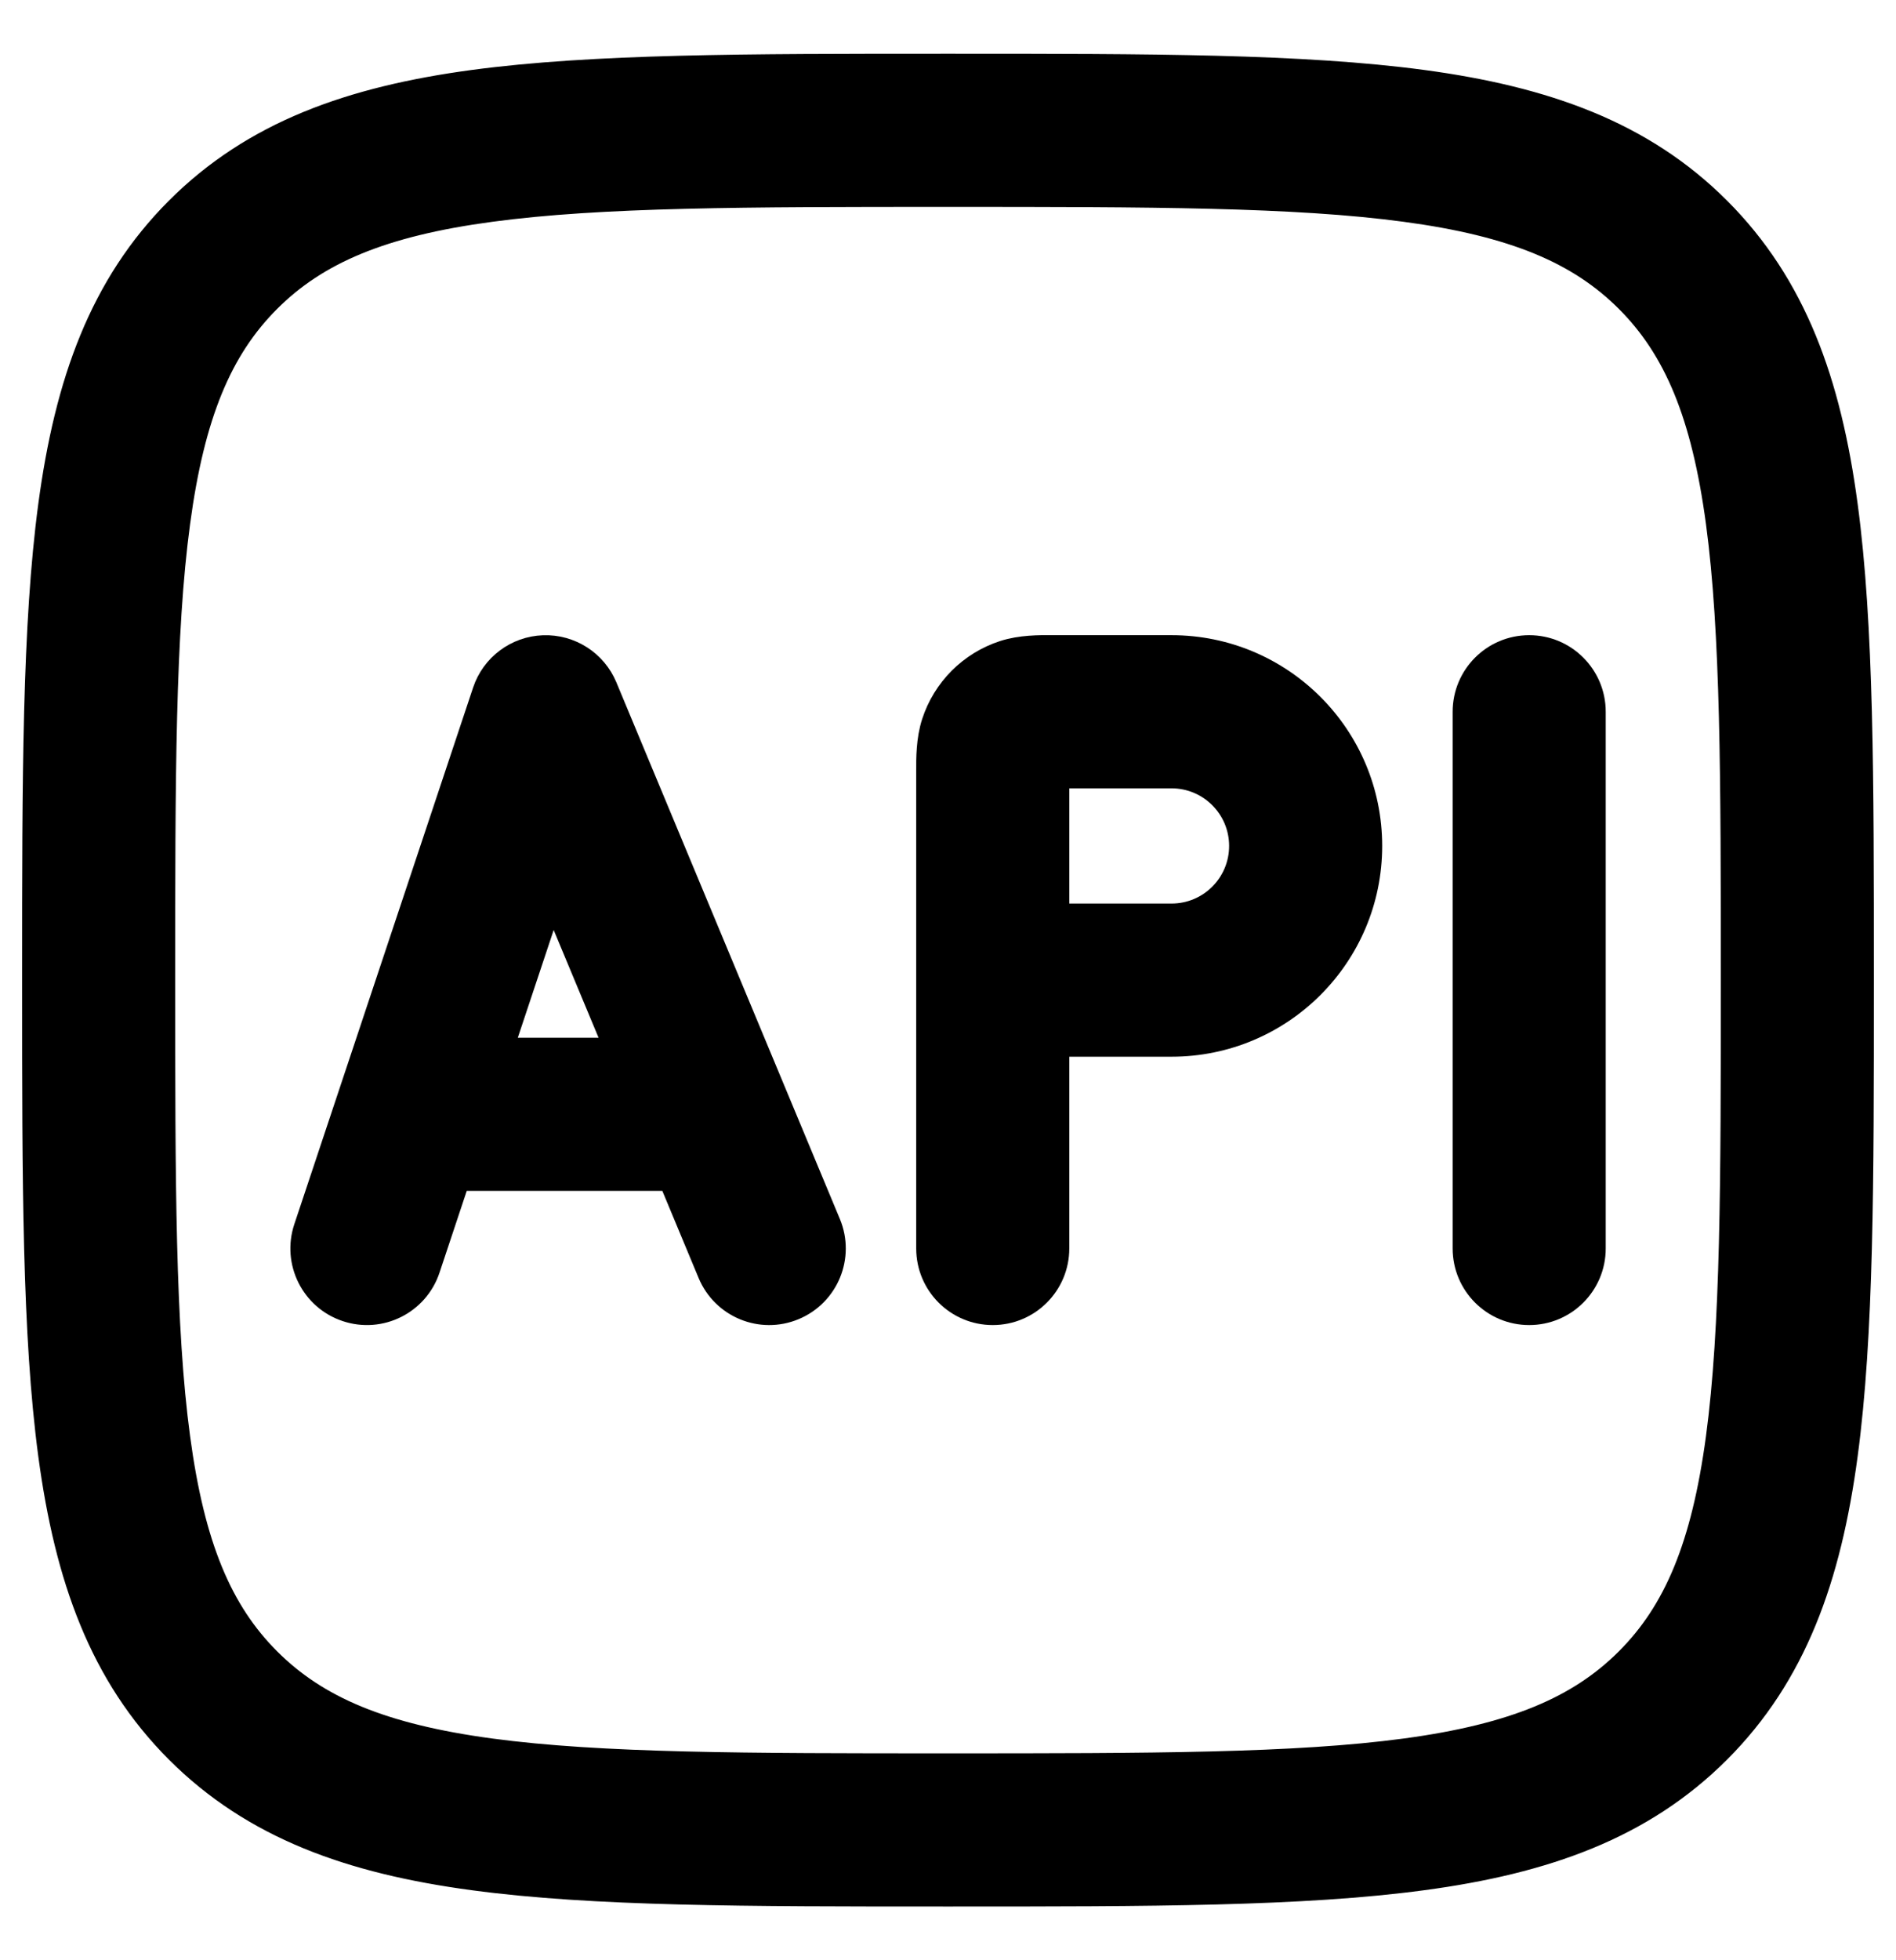
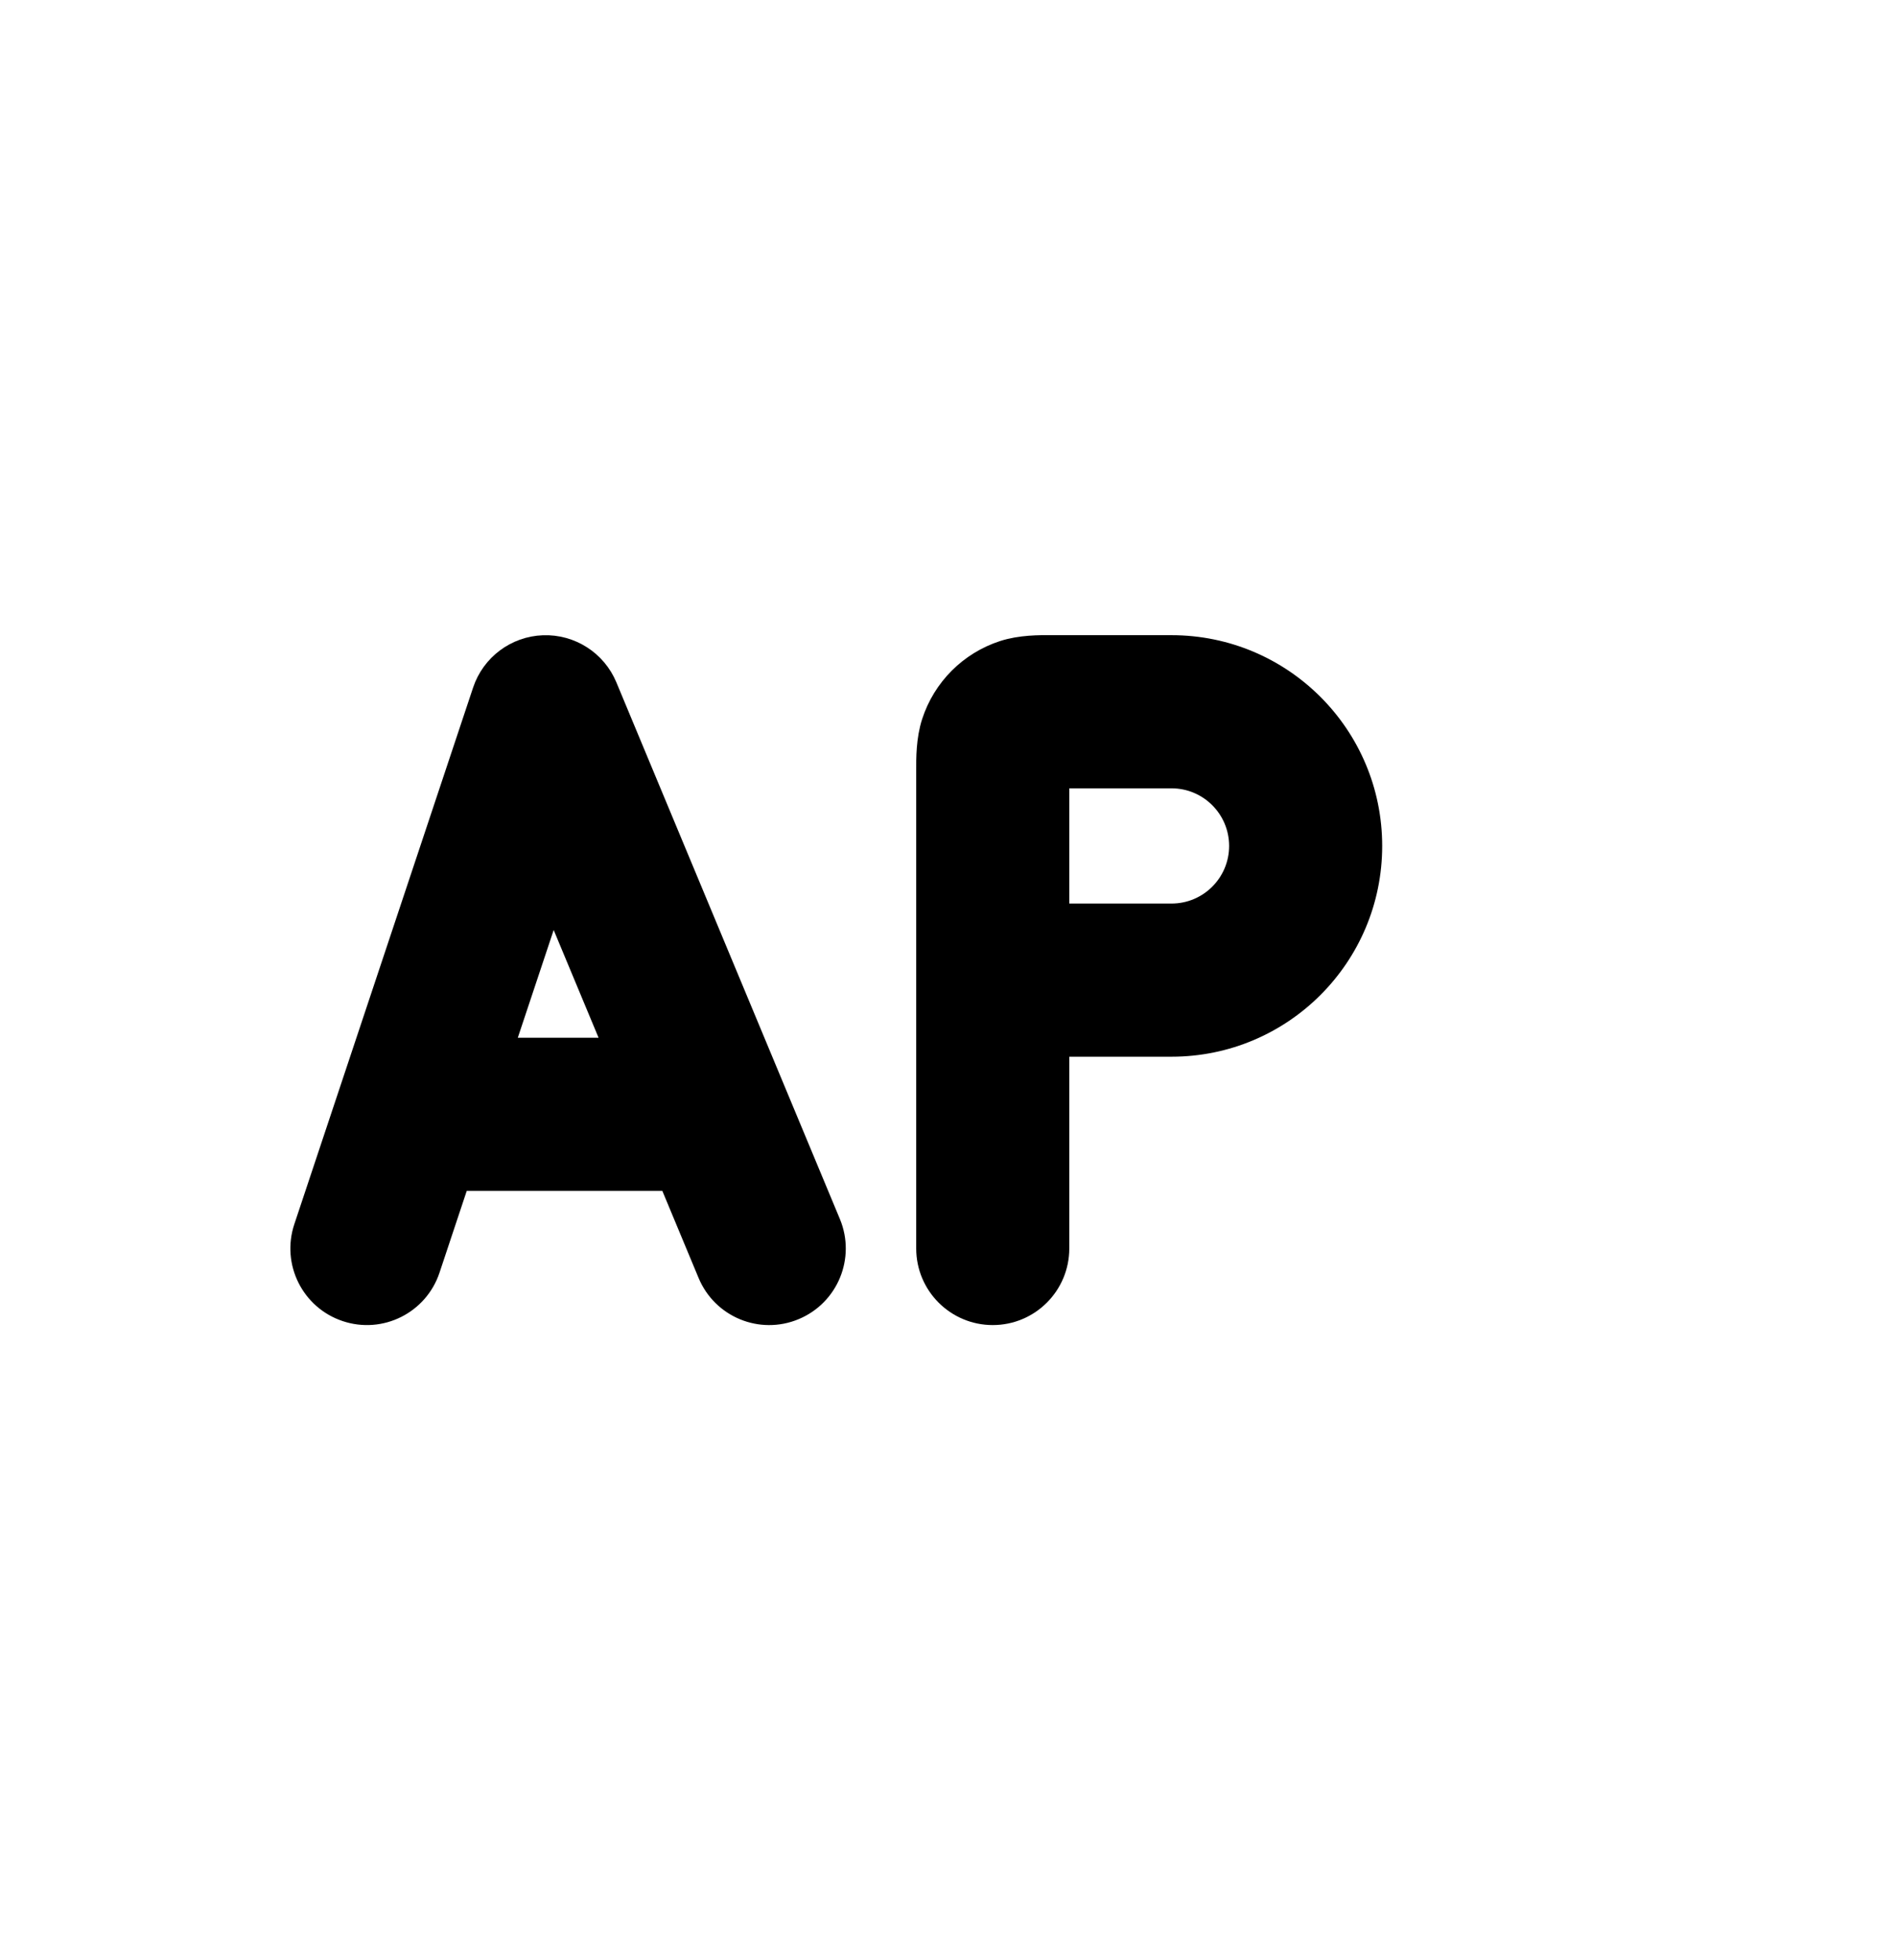
<svg xmlns="http://www.w3.org/2000/svg" width="30" height="31" viewBox="0 0 30 31" fill="none">
-   <path fill-rule="evenodd" clip-rule="evenodd" d="M14.919 1H15.081C18.18 1 20.614 1 22.515 1.255C24.462 1.517 26.007 2.065 27.221 3.279C28.435 4.493 28.983 6.038 29.244 7.985C29.5 9.886 29.5 12.32 29.5 15.419V15.581C29.5 18.68 29.5 21.114 29.244 23.015C28.983 24.962 28.435 26.507 27.221 27.721C26.007 28.935 24.462 29.483 22.515 29.744C20.614 30 18.18 30 15.081 30H14.919C11.82 30 9.386 30 7.485 29.744C5.538 29.483 3.993 28.935 2.779 27.721C1.565 26.507 1.017 24.962 0.755 23.015C0.5 21.114 0.5 18.68 0.5 15.581V15.419C0.5 12.32 0.5 9.886 0.755 7.985C1.017 6.038 1.565 4.493 2.779 3.279C3.993 2.065 5.538 1.517 7.485 1.255C9.386 1 11.82 1 14.919 1ZM7.768 3.359C6.056 3.589 5.033 4.025 4.279 4.779C3.525 5.533 3.089 6.556 2.859 8.268C2.624 10.011 2.622 12.302 2.622 15.5C2.622 18.698 2.624 20.989 2.859 22.732C3.089 24.444 3.525 25.467 4.279 26.221C5.033 26.975 6.056 27.411 7.768 27.642C9.511 27.876 11.802 27.878 15 27.878C18.198 27.878 20.489 27.876 22.232 27.642C23.944 27.411 24.967 26.975 25.721 26.221C26.475 25.467 26.911 24.444 27.142 22.732C27.376 20.989 27.378 18.698 27.378 15.5C27.378 12.302 27.376 10.011 27.142 8.268C26.911 6.556 26.475 5.533 25.721 4.779C24.967 4.025 23.944 3.589 22.232 3.359C20.489 3.124 18.198 3.122 15 3.122C11.802 3.122 9.511 3.124 7.768 3.359Z" fill="black" stroke="black" stroke-width="0.3" />
  <path fill-rule="evenodd" clip-rule="evenodd" d="M8.596 10.196C9.038 10.18 9.444 10.44 9.614 10.848L13.151 19.336C13.376 19.877 13.12 20.498 12.579 20.723C12.038 20.949 11.417 20.693 11.192 20.152L10.58 18.683H7.277L6.812 20.079C6.627 20.635 6.026 20.936 5.47 20.75C4.914 20.565 4.614 19.964 4.799 19.408L7.628 10.921C7.768 10.501 8.154 10.212 8.596 10.196ZM7.985 16.561H9.696L8.745 14.28L7.985 16.561Z" fill="black" stroke="black" stroke-width="0.3" />
  <path fill-rule="evenodd" clip-rule="evenodd" d="M16.641 10.195C16.662 10.195 16.681 10.195 16.698 10.195H18.537C20.295 10.195 21.72 11.62 21.72 13.378C21.72 15.136 20.295 16.561 18.537 16.561H16.769V19.744C16.769 20.33 16.294 20.805 15.708 20.805C15.122 20.805 14.647 20.33 14.647 19.744V12.246C14.647 12.229 14.647 12.21 14.647 12.189C14.646 11.999 14.644 11.694 14.734 11.417C14.909 10.878 15.331 10.456 15.869 10.281C16.146 10.191 16.452 10.193 16.641 10.195ZM16.769 14.439H18.537C19.123 14.439 19.598 13.964 19.598 13.378C19.598 12.792 19.123 12.317 18.537 12.317H16.769V14.439Z" fill="black" stroke="black" stroke-width="0.3" />
-   <path fill-rule="evenodd" clip-rule="evenodd" d="M24.196 10.195C24.782 10.195 25.257 10.67 25.257 11.256V19.744C25.257 20.33 24.782 20.805 24.196 20.805C23.61 20.805 23.135 20.33 23.135 19.744V11.256C23.135 10.67 23.61 10.195 24.196 10.195Z" fill="black" stroke="black" stroke-width="0.3" />
</svg>